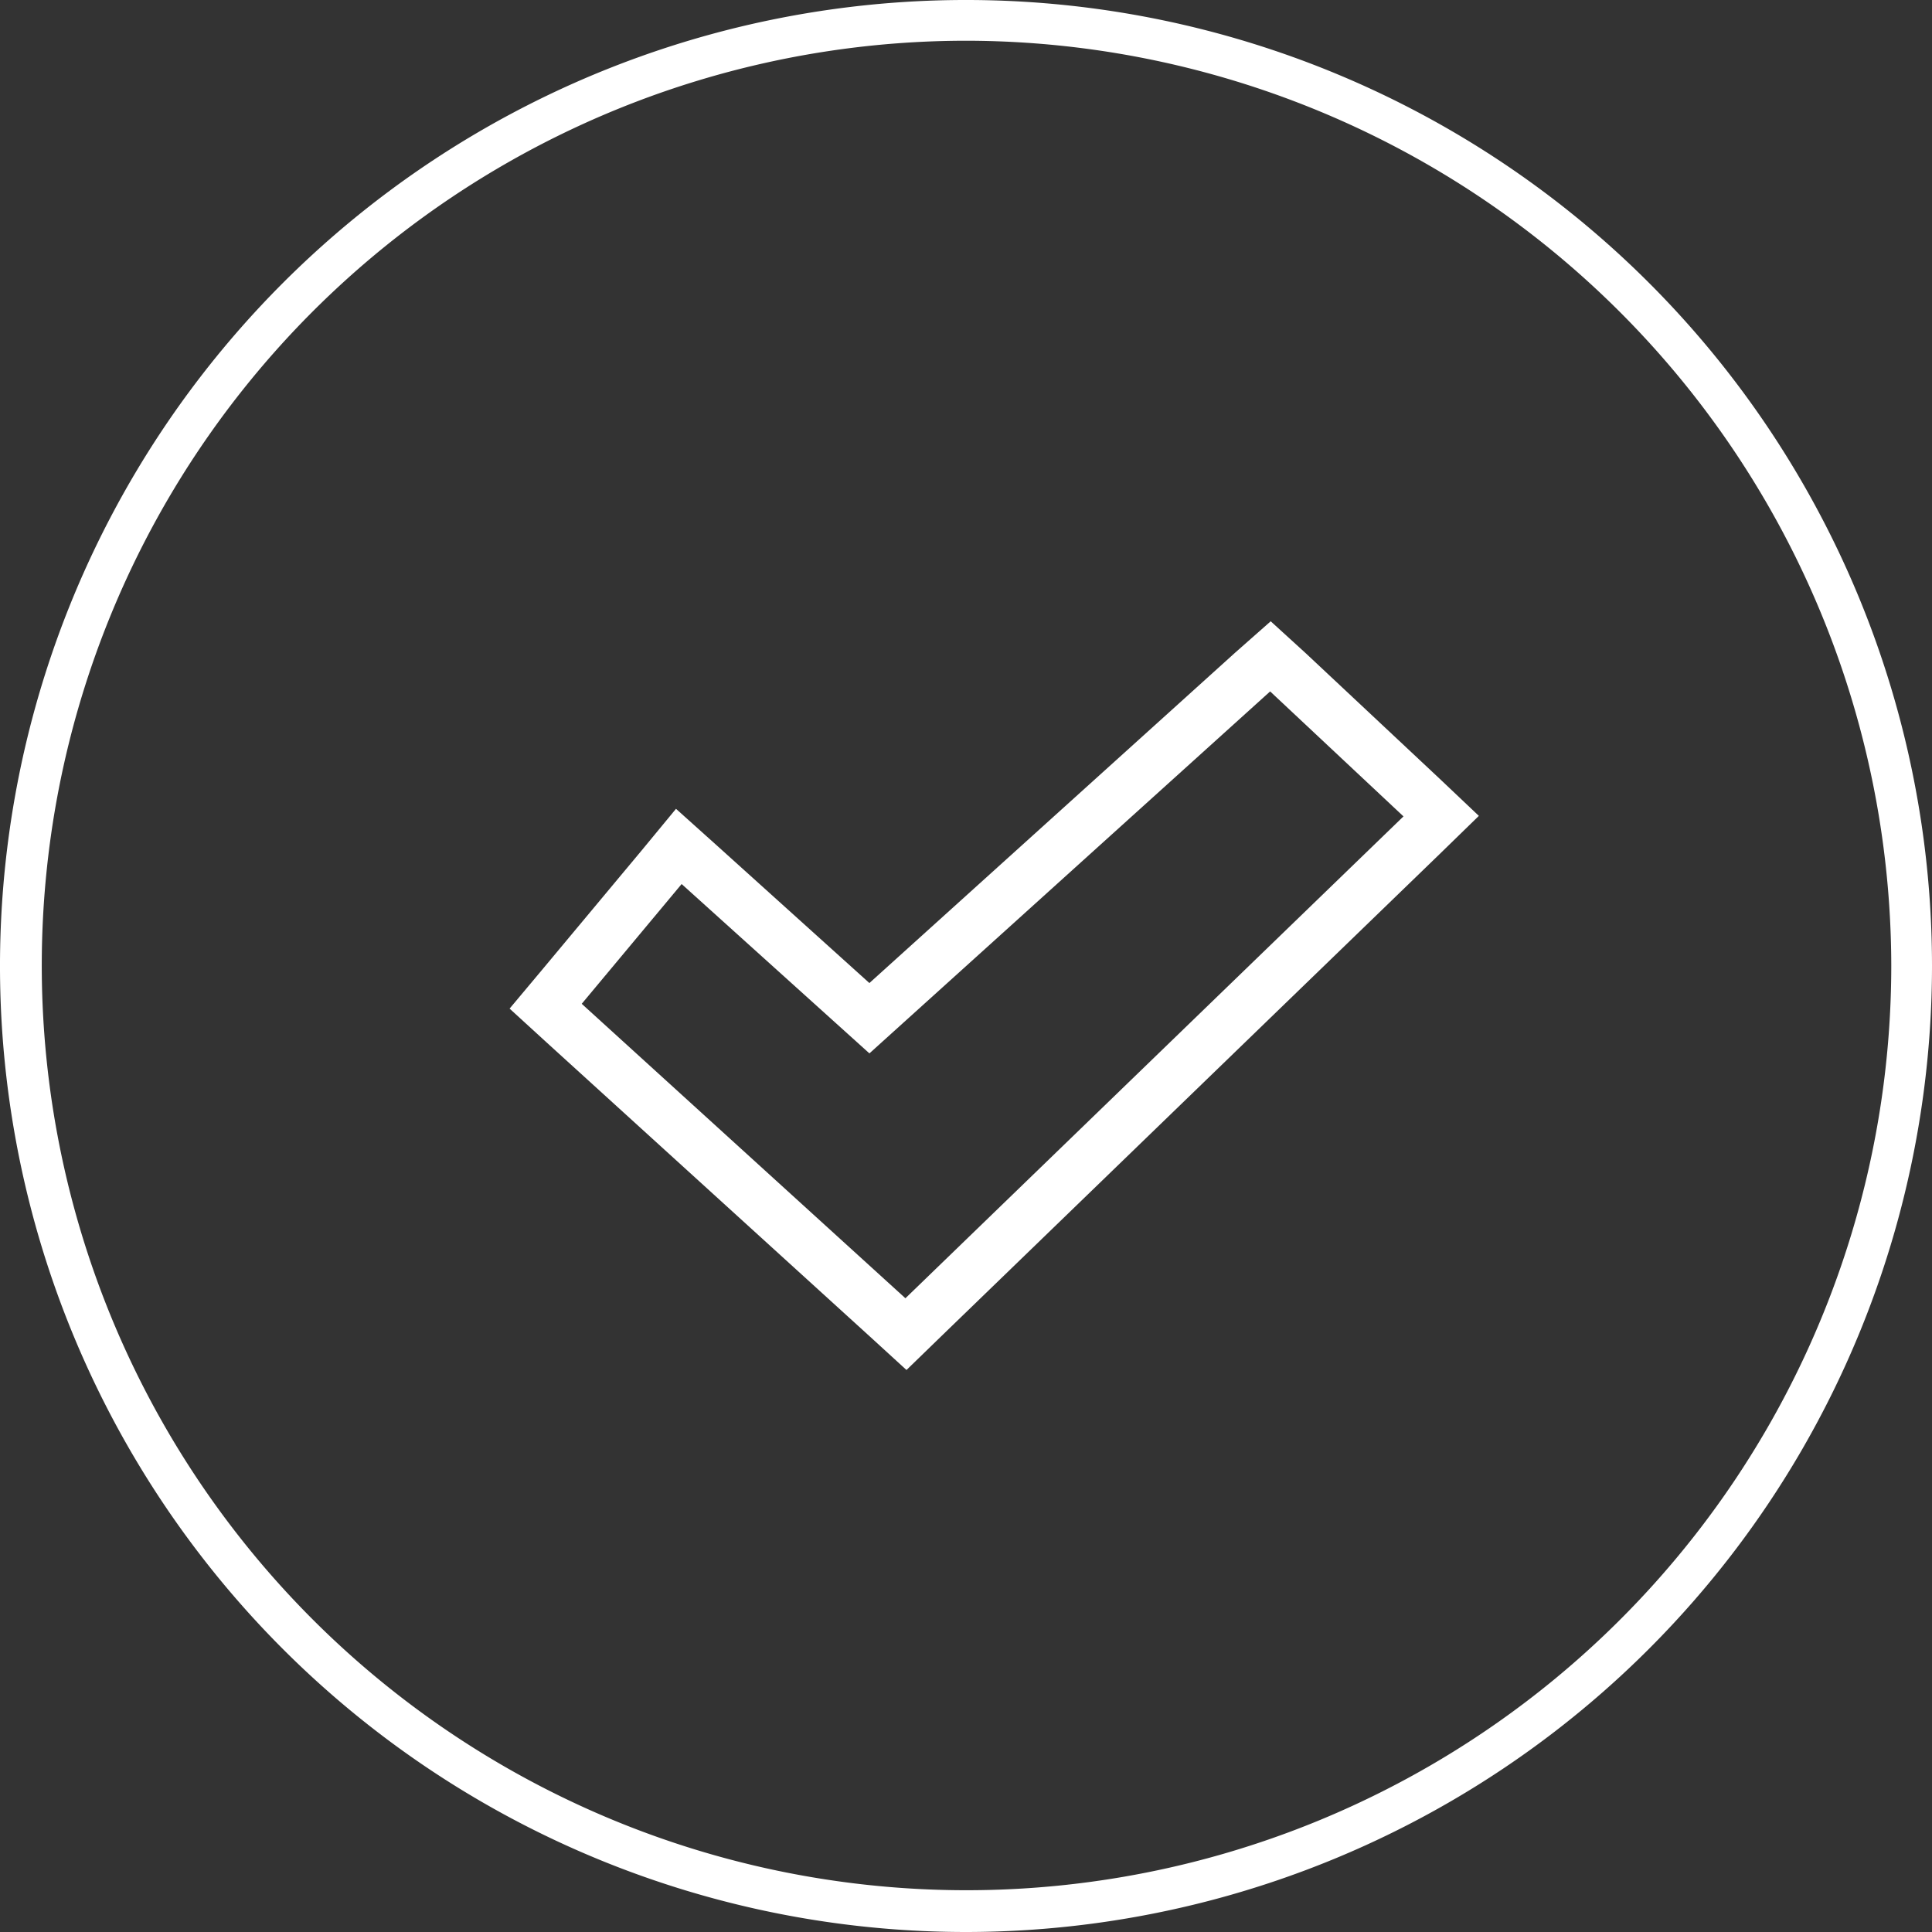
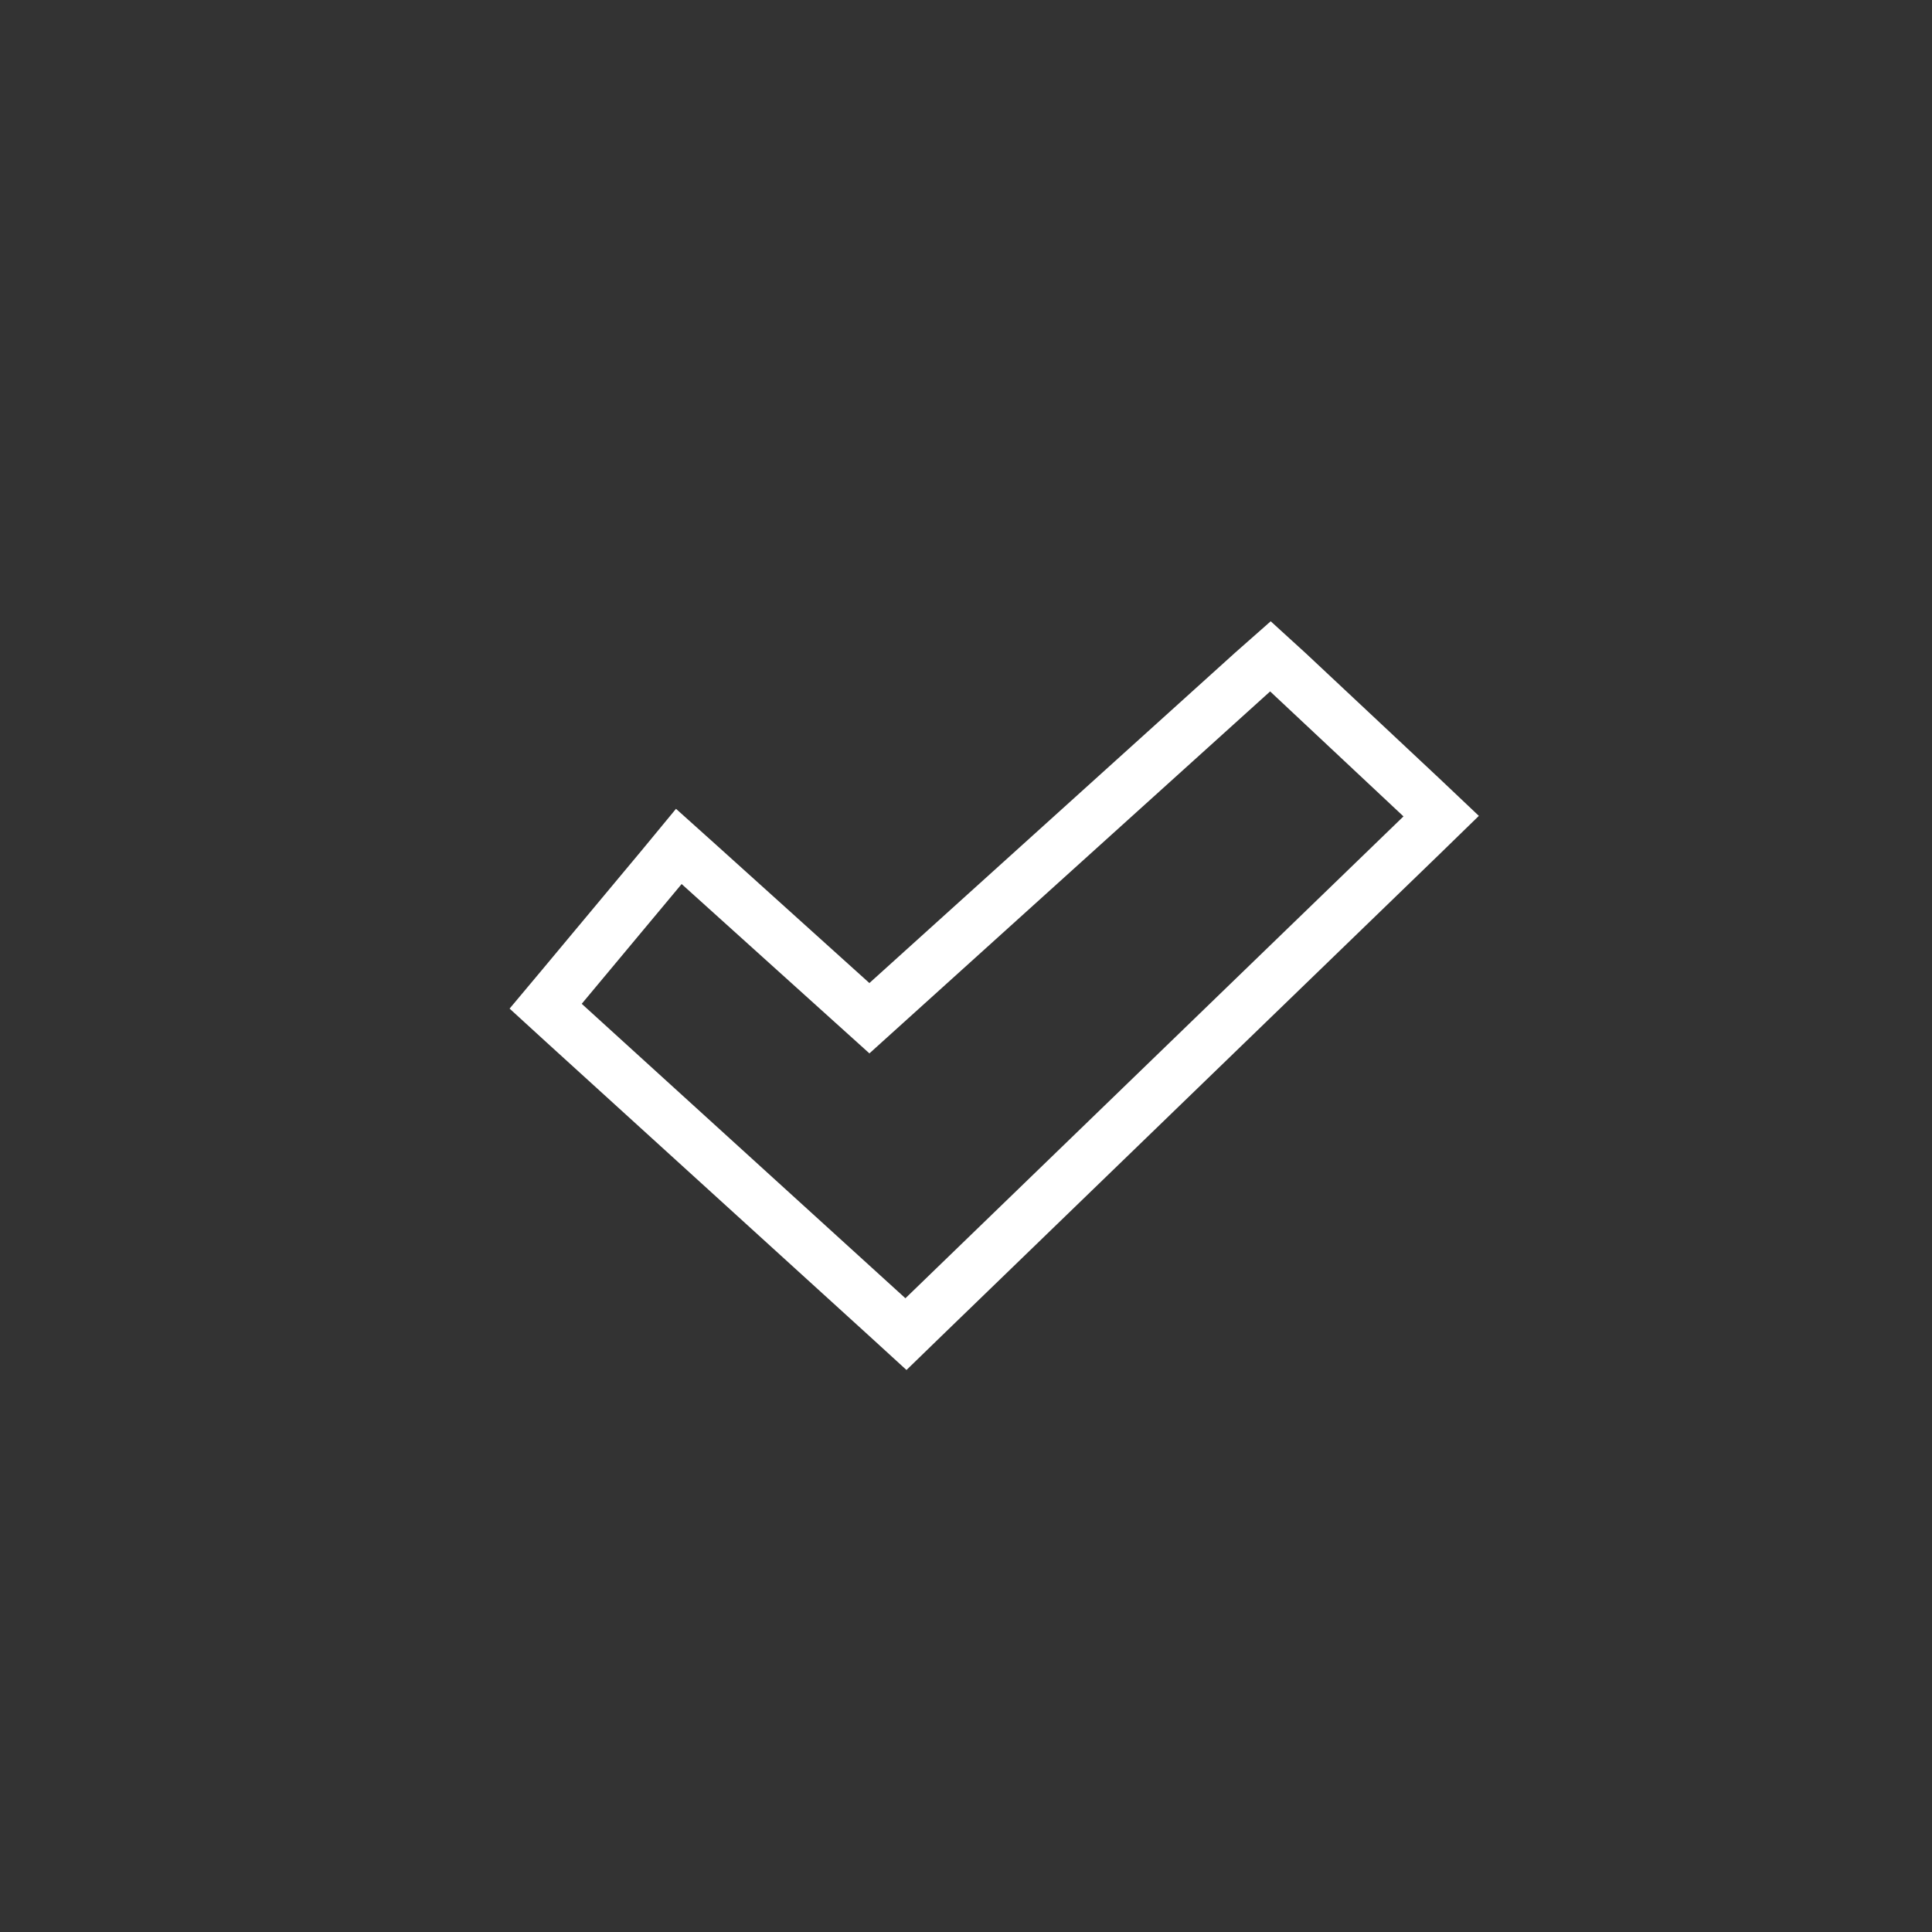
<svg xmlns="http://www.w3.org/2000/svg" viewBox="0 0 37 37">
  <rect x="0" y="0" width="37" height="37" fill="#333333" stroke="none" />
  <defs>
    <style>.cls-1{fill:#fff;}.cls-2{fill:none;stroke:#fff;}</style>
  </defs>
  <title>check</title>
  <g id="Ebene_2" data-name="Ebene 2">
    <g id="Ebene_1-2" data-name="Ebene 1">
-       <path class="cls-1" d="M18.5,37A18.5,18.5,0,1,1,37,18.49,18.51,18.51,0,0,1,18.5,37ZM.39,18.49a18.11,18.11,0,0,0,36.22,0,18.11,18.11,0,0,1-36.22,0ZM18.5.78A17.71,17.71,0,1,0,36.22,18.49,17.74,17.74,0,0,0,18.5.78Z" />
      <path class="cls-2" d="M17,25.23l.35.32.34-.33L27.22,16l.38-.37-.38-.36-2.55-2.39-.34-.31-.34.3L16.65,19.5l-3.26-2.94L13,16.21l-.33.4L10.76,18.9l-.31.37.35.32Z" />
    </g>
  </g>
</svg>